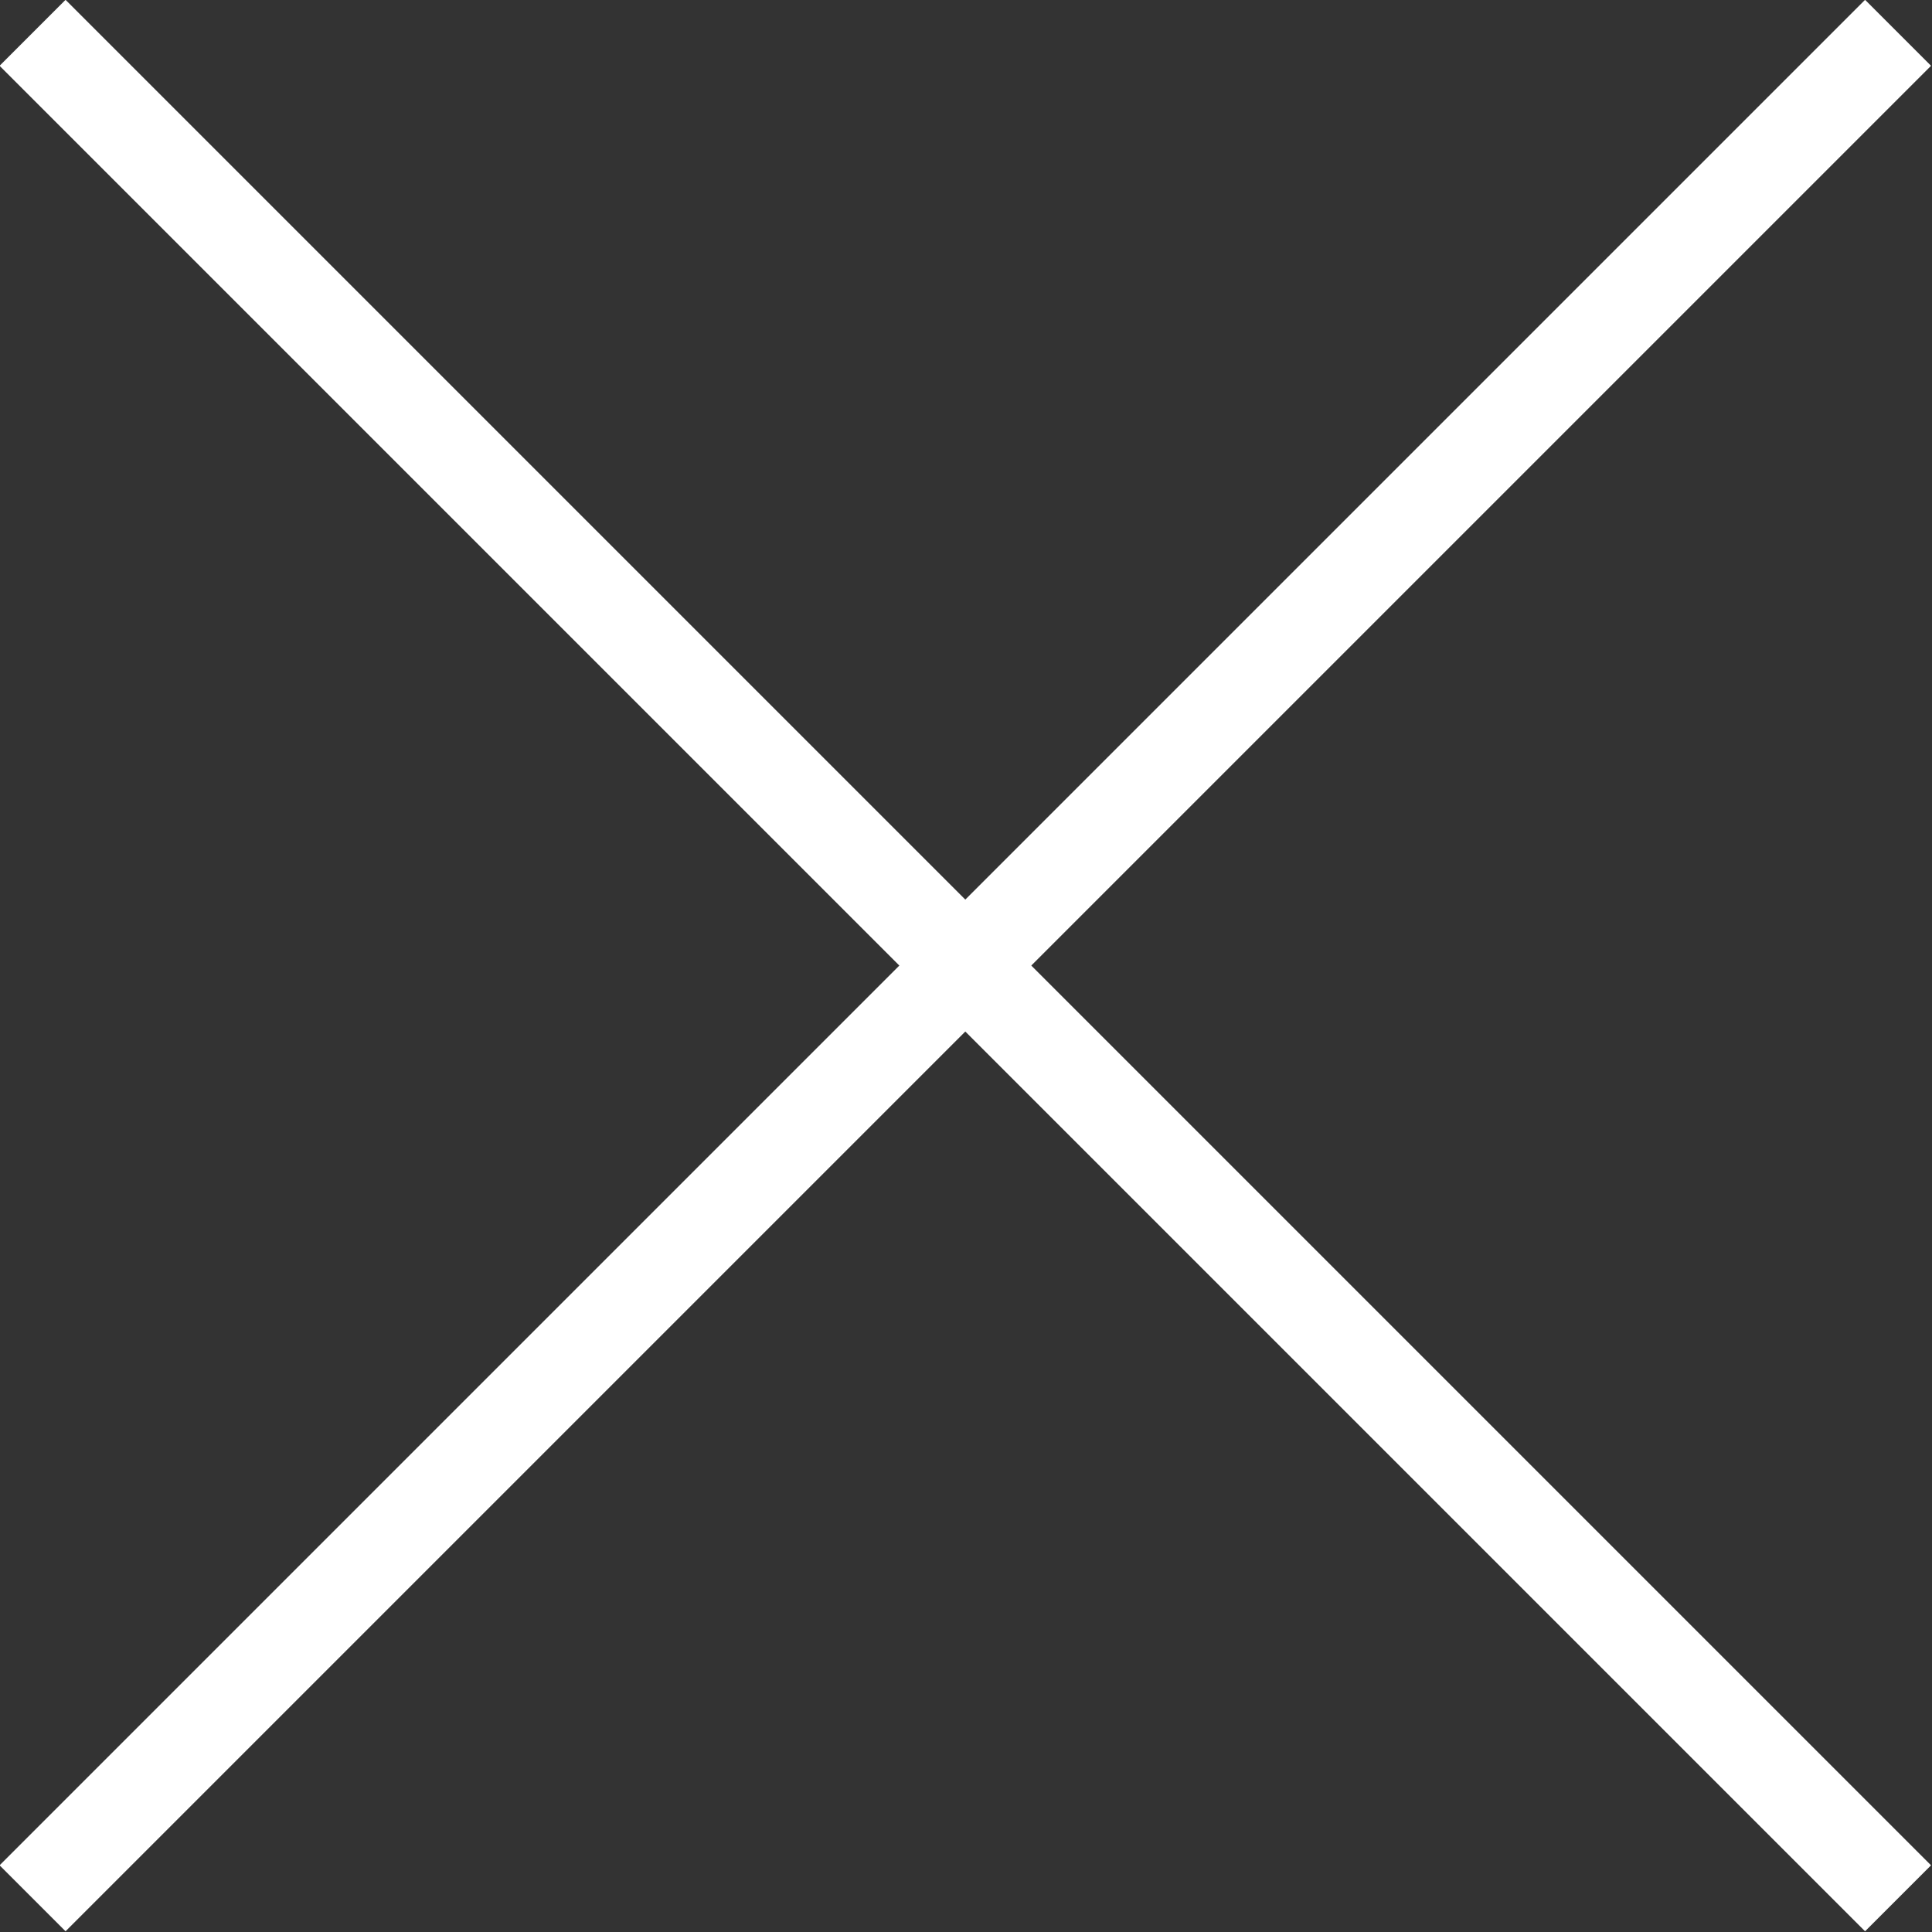
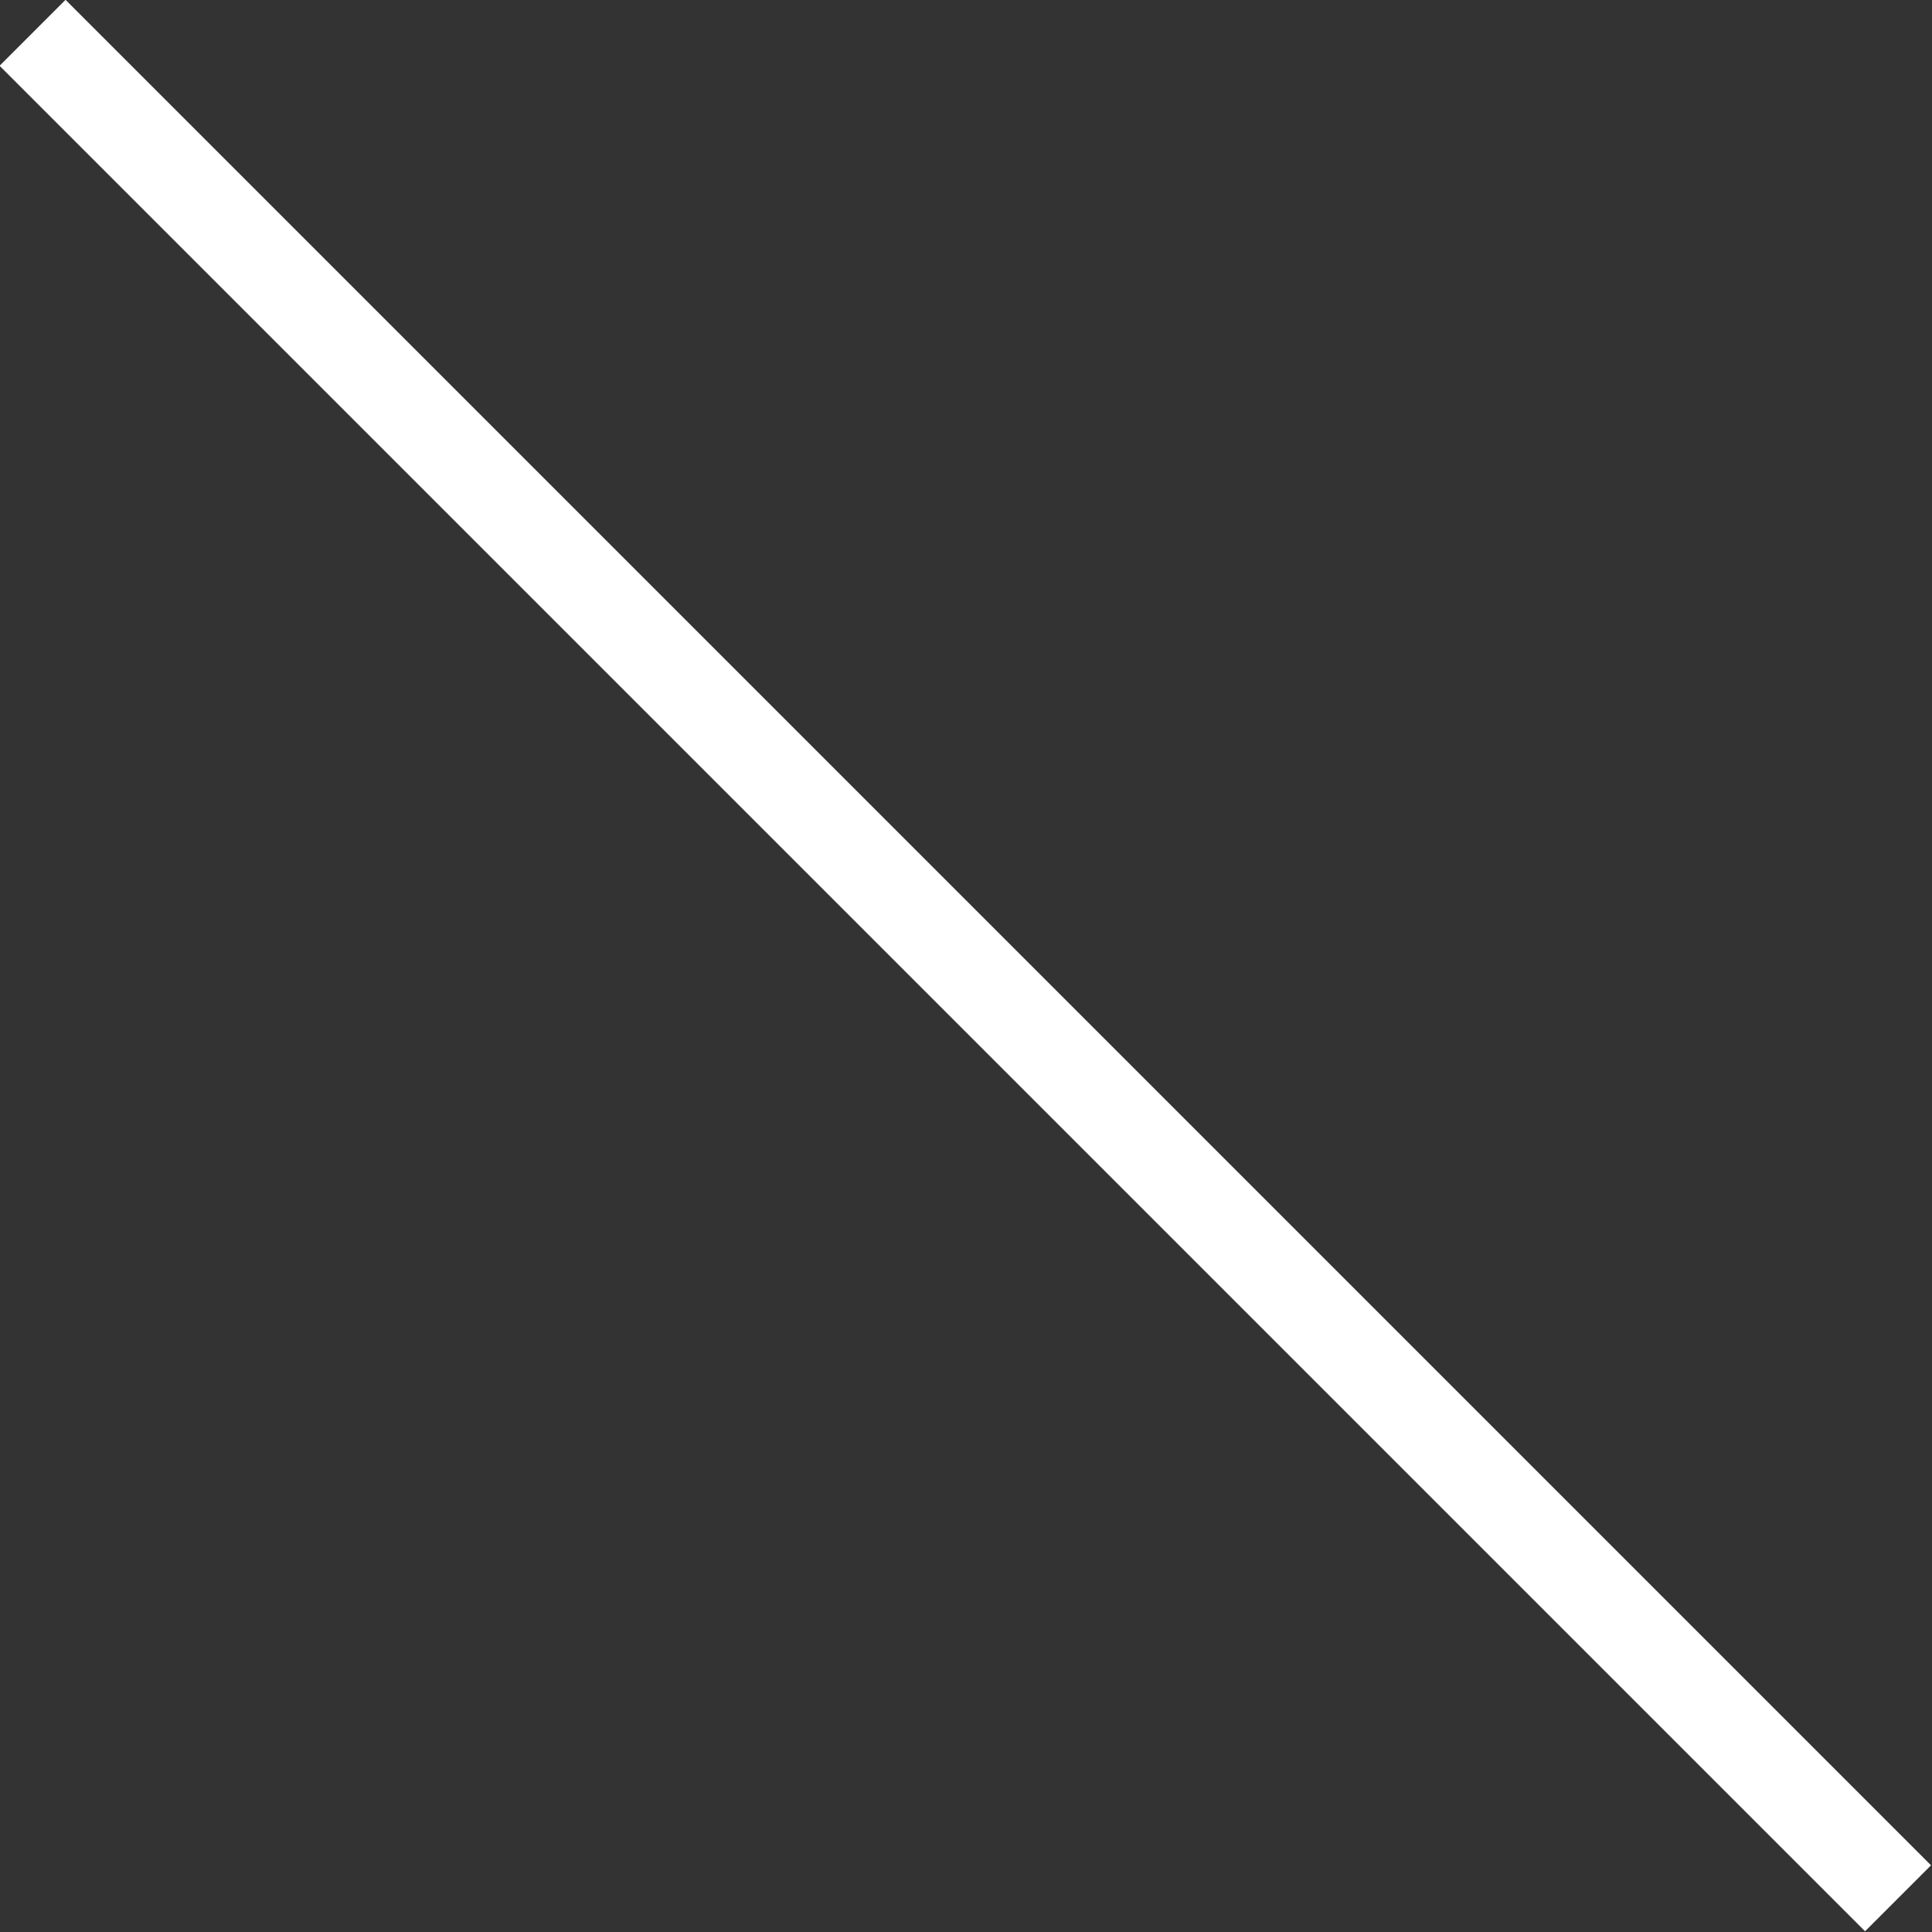
<svg xmlns="http://www.w3.org/2000/svg" id="_レイヤー_2" data-name="レイヤー 2" viewBox="0 0 20.71 20.71">
  <rect x="0" y="0" width="20.71" height="20.71" fill="#333333" stroke="none" />
  <defs>
    <style>.cls-1{fill:#fff;stroke-width:0}</style>
  </defs>
  <g id="_デザイン" data-name="デザイン">
    <path class="cls-1" transform="rotate(-45 10.349 10.353)" d="M9.85-3.79h1v28.28h-1z" />
-     <path class="cls-1" transform="rotate(-45 10.349 10.353)" d="M-3.79 9.85h28.28v1H-3.79z" />
  </g>
</svg>